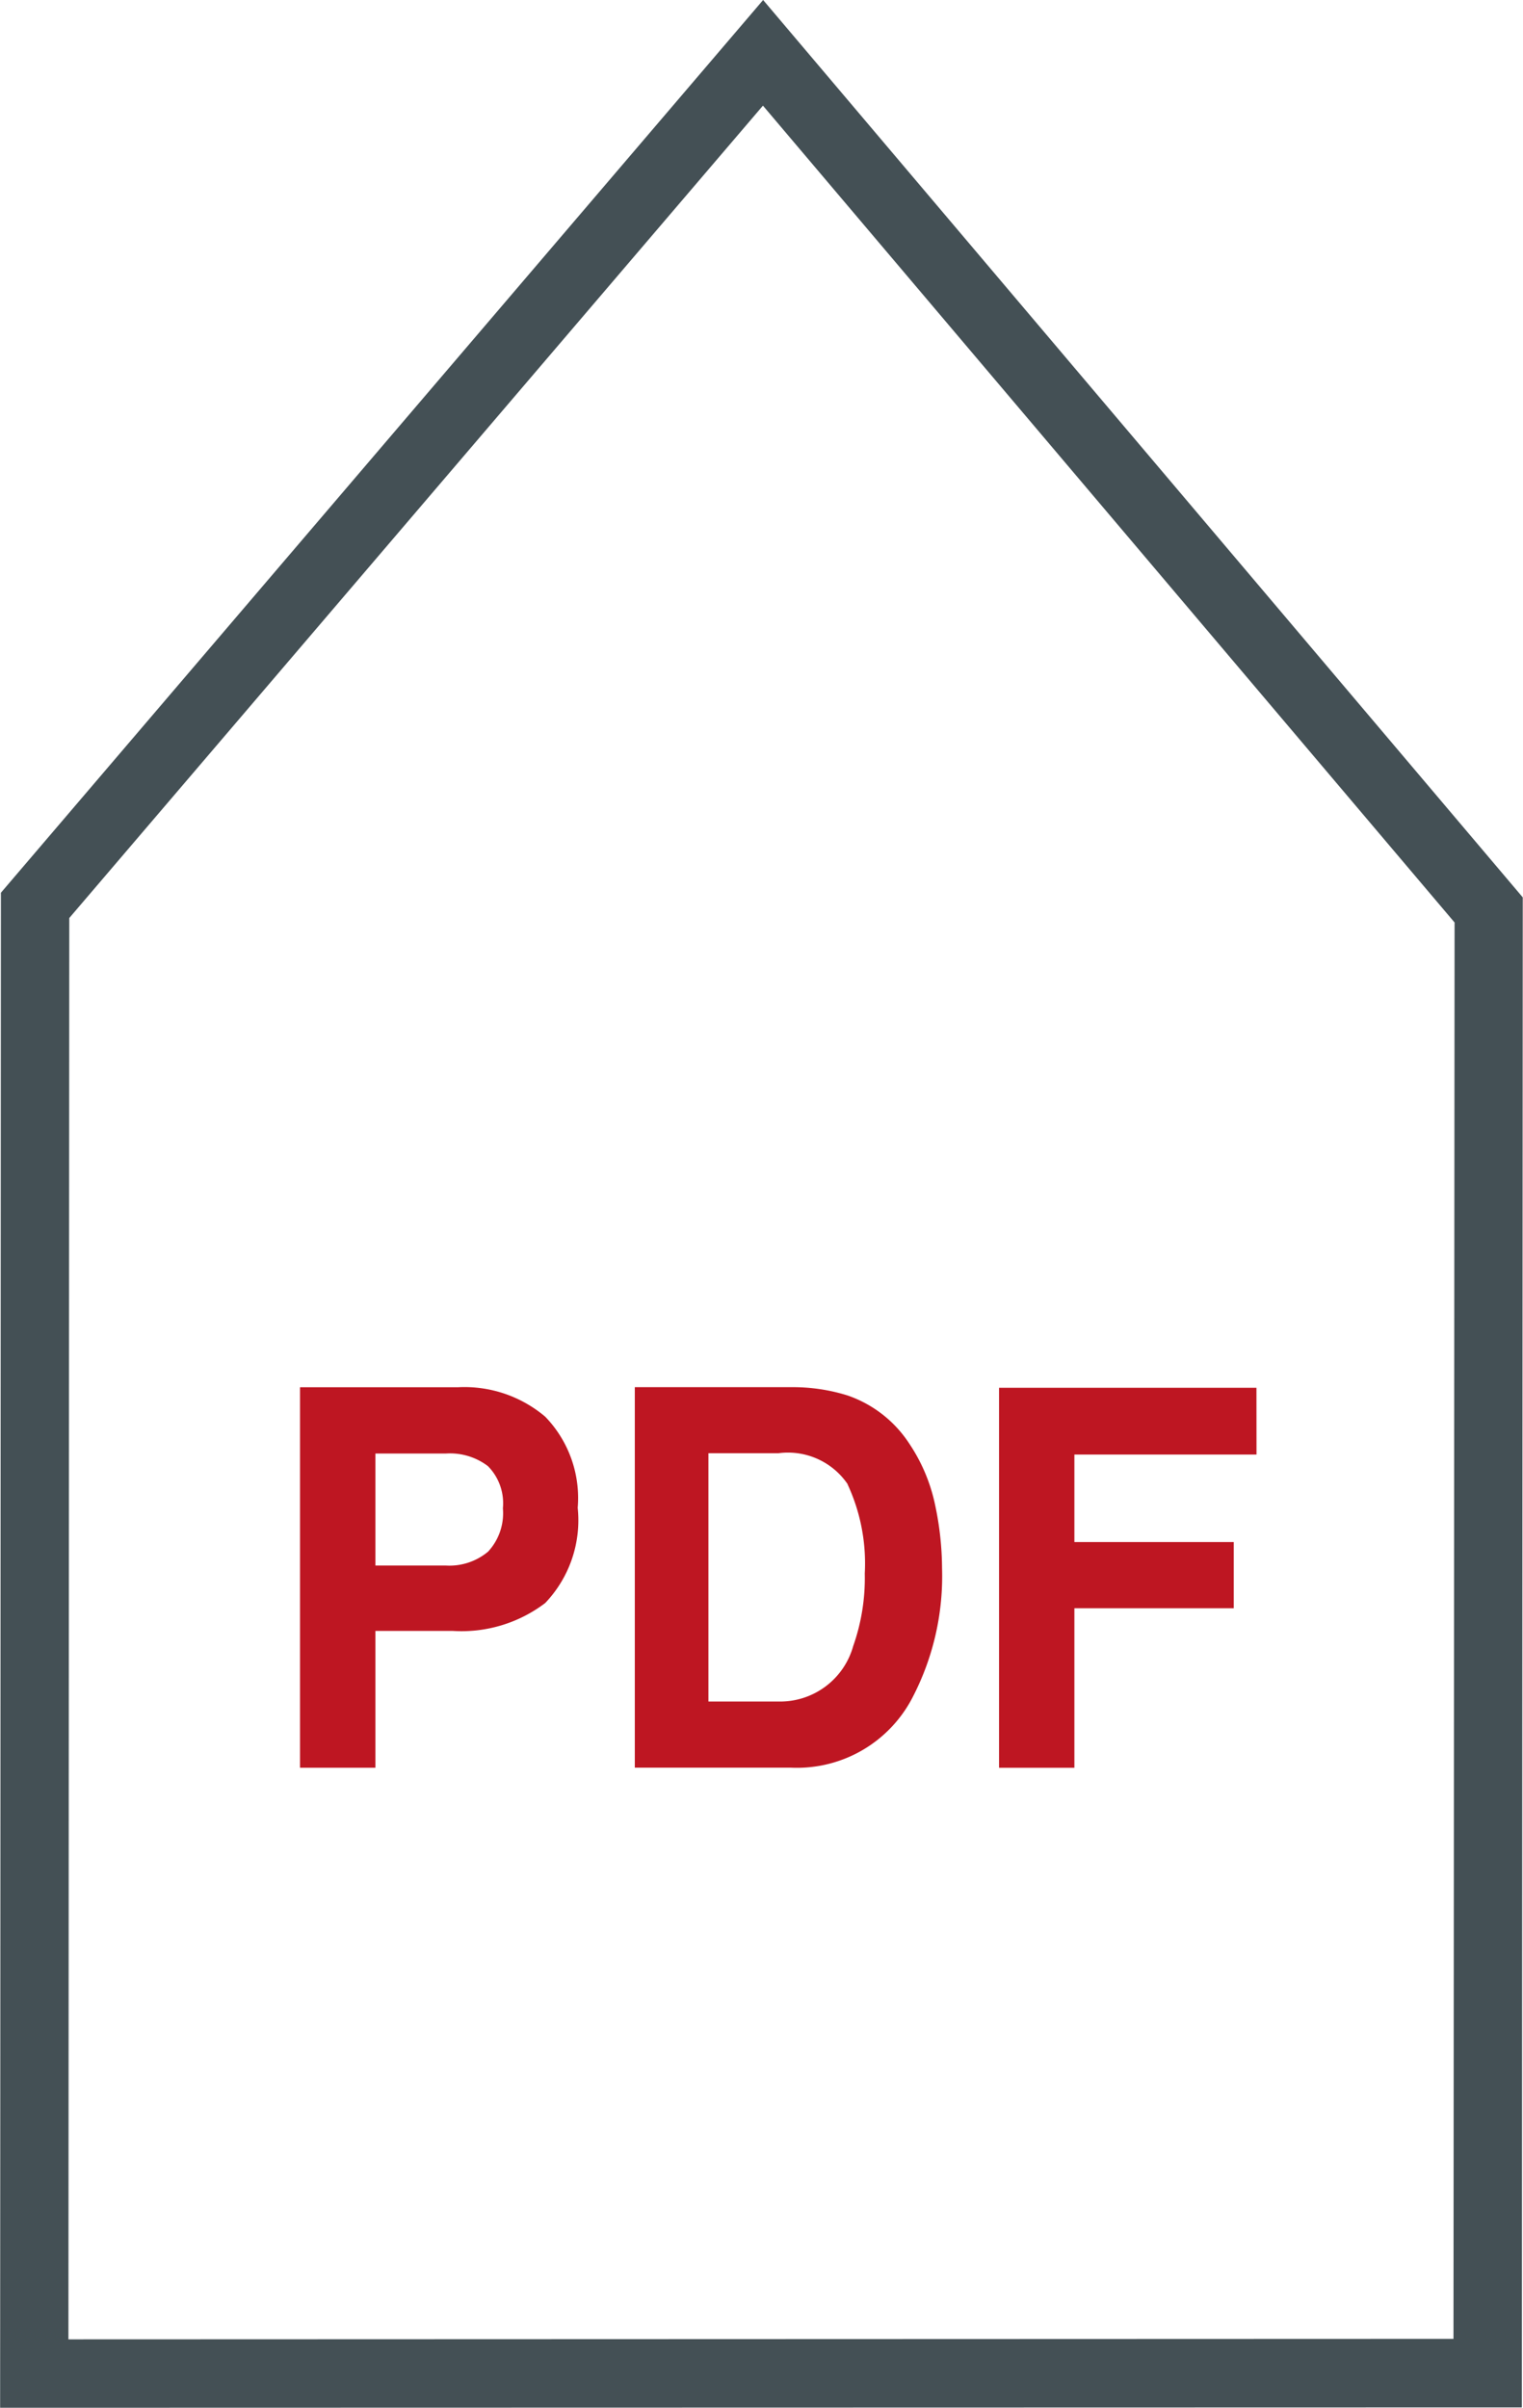
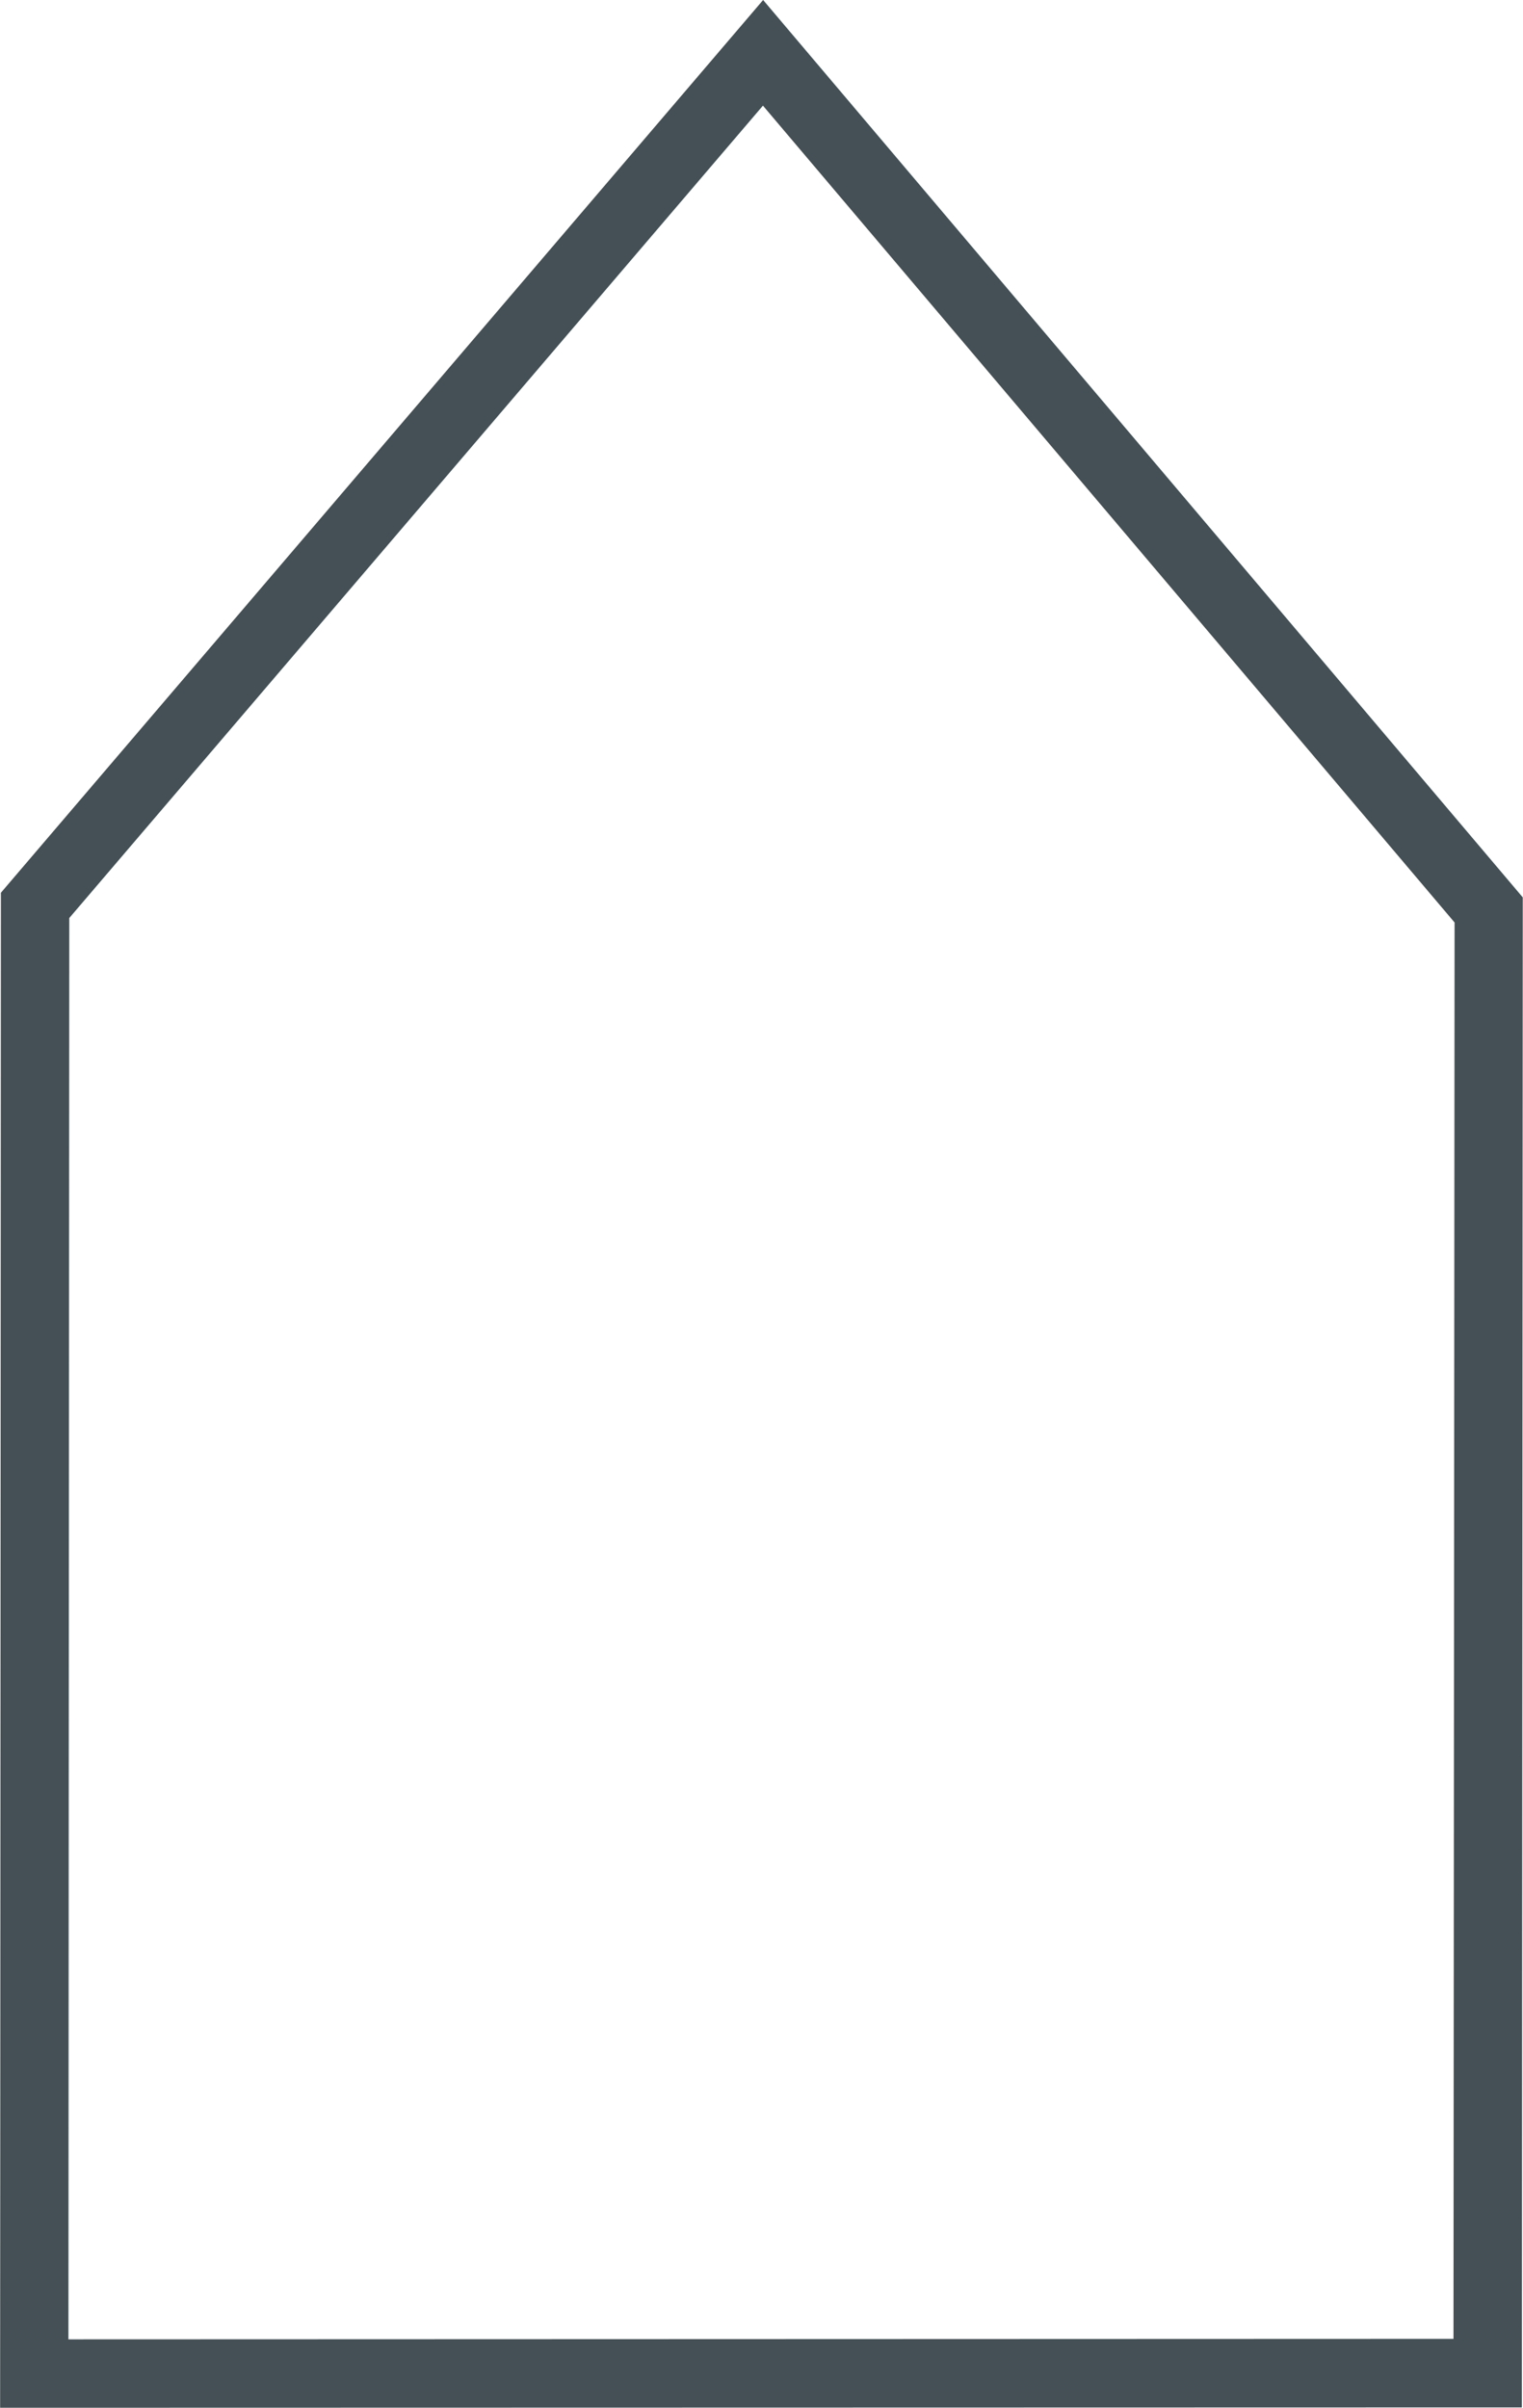
<svg xmlns="http://www.w3.org/2000/svg" width="25.306" height="40" viewBox="0 0 25.306 40">
  <g id="_07_symbool_pdf" data-name="07 symbool pdf" transform="translate(0.002 -0.006)">
-     <path id="Path_1" data-name="Path 1" d="M28.116,44.682q.009-12.14.018-24.279L16.093,6.18,4.014,20.327Q4.008,32.508,4,44.691Z" transform="translate(-3.416 -5.27)" fill="none" />
    <path id="Path_2" data-name="Path 2" d="M0,40.006.013,14.837,12.678.006,25.3,14.914,25.285,40ZM1.149,15.257,1.135,38.869l23.014-.008.018-23.53L12.675,1.761Z" fill="#445055" />
-     <path id="Path_3" data-name="Path 3" d="M7.309-39.135H6.028v2.273H4.775v-6.321H7.4a2.077,2.077,0,0,1,1.449.489,1.944,1.944,0,0,1,.54,1.514,1.992,1.992,0,0,1-.54,1.582A2.3,2.3,0,0,1,7.309-39.135ZM7.9-40.452a.939.939,0,0,0,.246-.72.878.878,0,0,0-.248-.7,1.04,1.04,0,0,0-.694-.21H6.028v1.861H7.2A1,1,0,0,0,7.9-40.452Zm5.038,3.589h-2.6v-6.321h2.6a3.036,3.036,0,0,1,.933.137,2,2,0,0,1,1.027.8,2.882,2.882,0,0,1,.43,1.021,5.124,5.124,0,0,1,.115,1.046,4.364,4.364,0,0,1-.483,2.136A2.161,2.161,0,0,1,12.936-36.863Zm.937-4.709a1.2,1.2,0,0,0-1.15-.515H11.561v4.125h1.162a1.26,1.26,0,0,0,1.244-.922,3.392,3.392,0,0,0,.192-1.205A3.118,3.118,0,0,0,13.873-41.571Zm6.793-.493H17.642v1.454H20.29v1.1H17.642v2.65H16.39v-6.313h4.277Z" transform="translate(0.208 66.235)" fill="#be1622" />
  </g>
</svg>